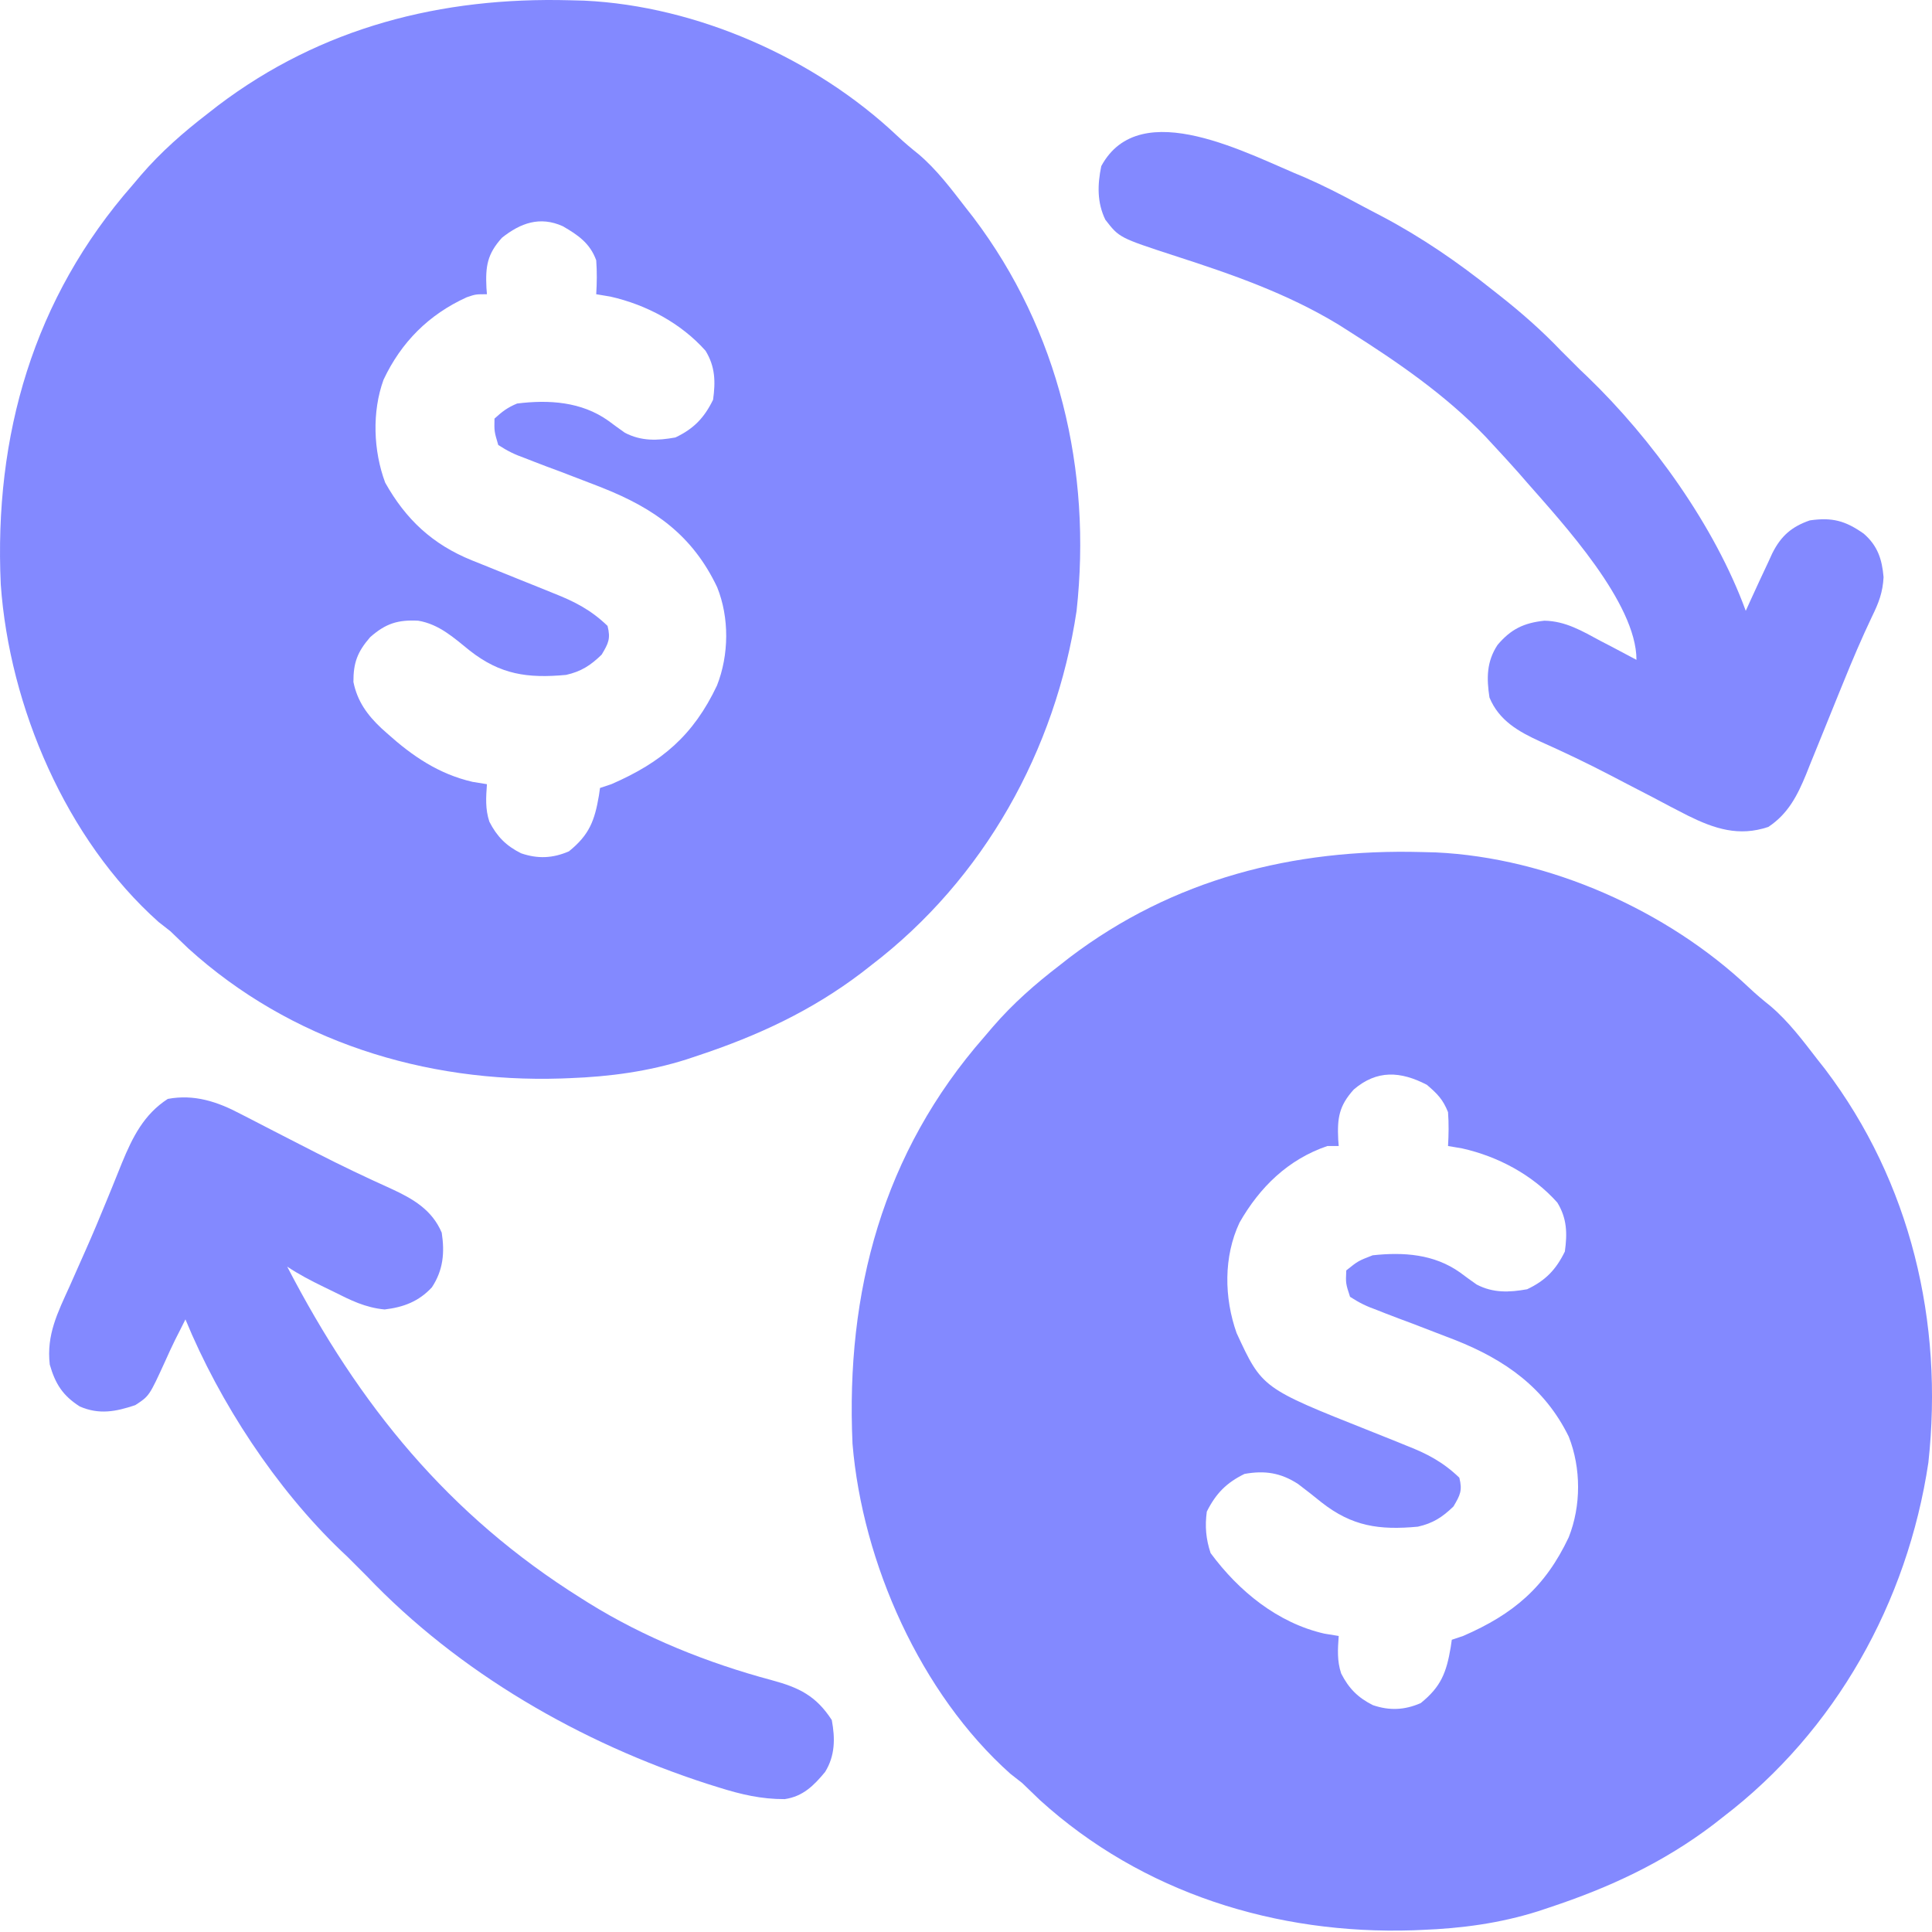
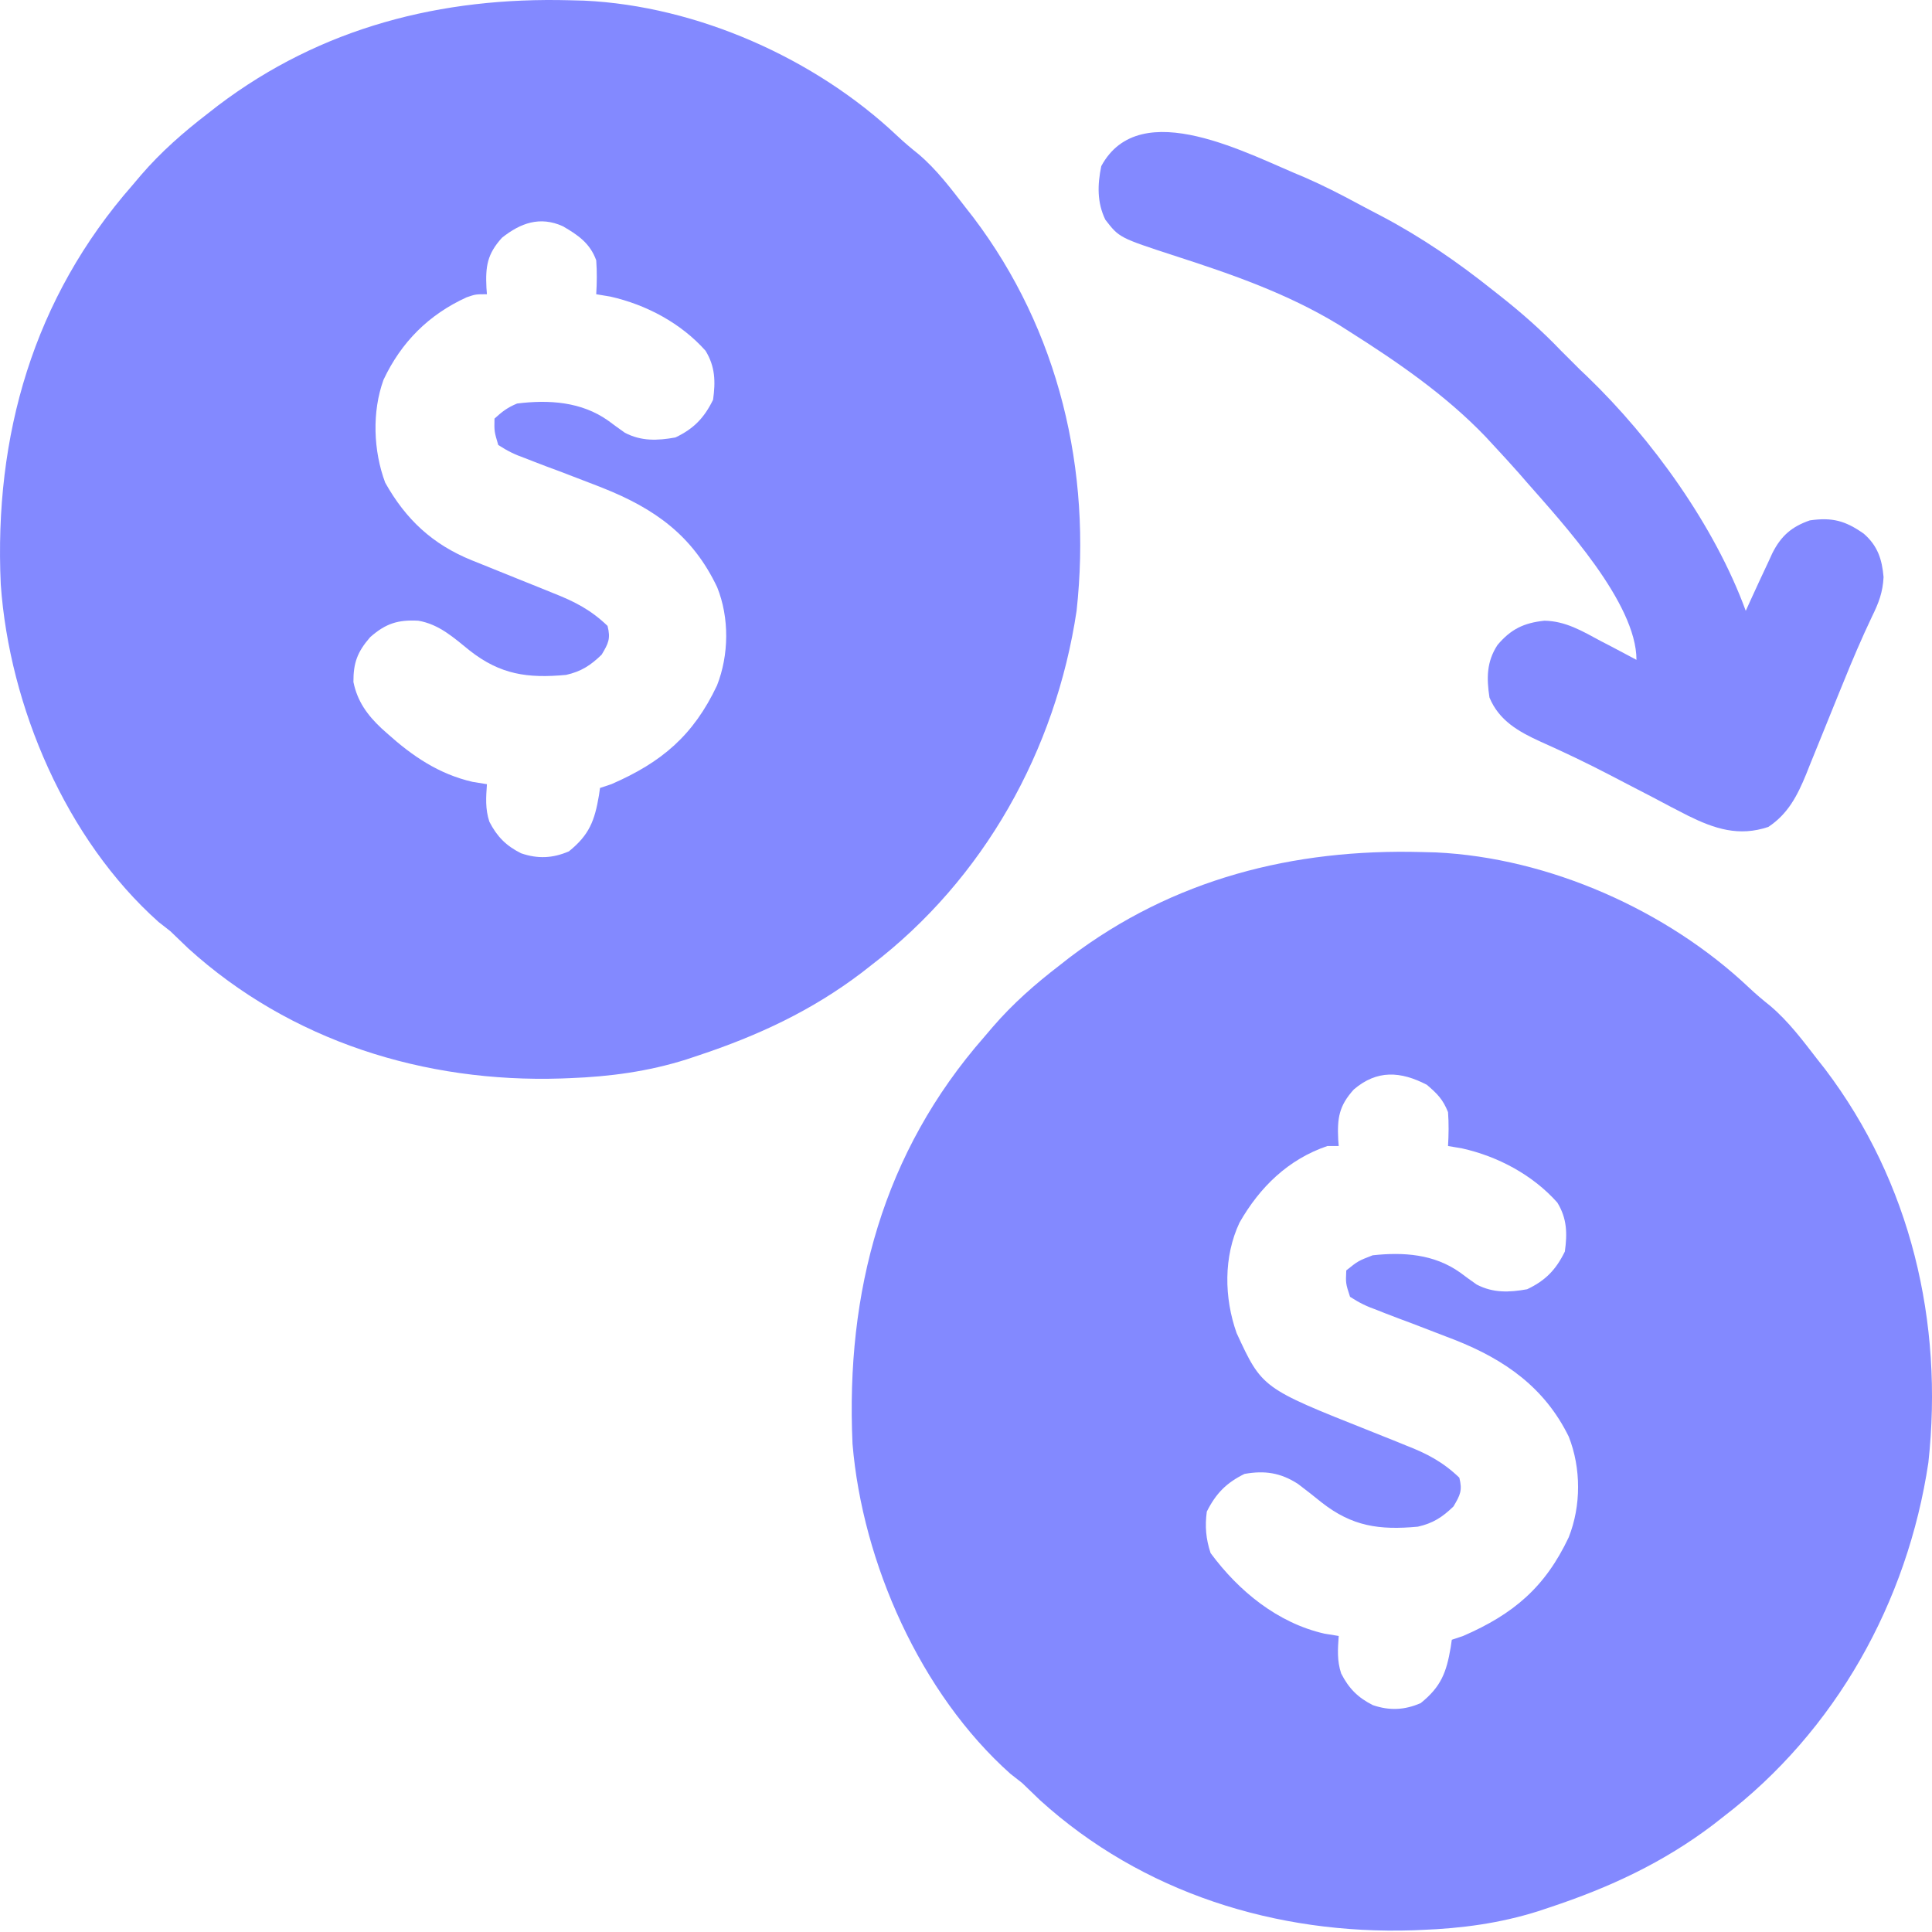
<svg xmlns="http://www.w3.org/2000/svg" width="58" height="58" viewBox="0 0 58 58" fill="none">
-   <path d="M7.224 33.442C7.342 33.502 7.342 33.502 7.461 33.563C7.712 33.691 7.962 33.821 8.212 33.951C8.47 34.084 8.729 34.216 8.988 34.349C9.158 34.435 9.329 34.523 9.498 34.61C10.236 34.988 10.982 35.344 11.737 35.684C12.397 35.987 12.97 36.318 13.261 37.006C13.354 37.608 13.305 38.131 12.966 38.646C12.573 39.071 12.112 39.245 11.546 39.311C10.963 39.255 10.527 39.035 10.008 38.774C9.912 38.727 9.816 38.681 9.717 38.633C9.335 38.446 8.976 38.261 8.622 38.025C10.779 42.184 13.458 45.483 17.447 47.981C17.515 48.024 17.583 48.067 17.653 48.111C19.349 49.167 21.249 49.926 23.175 50.442C23.987 50.661 24.501 50.911 24.971 51.637C25.074 52.189 25.072 52.705 24.771 53.194C24.431 53.605 24.107 53.93 23.558 54.011C22.856 54.014 22.245 53.87 21.577 53.66C21.465 53.625 21.353 53.59 21.238 53.554C17.432 52.323 13.77 50.214 10.998 47.303C10.907 47.211 10.816 47.12 10.722 47.027C10.627 46.931 10.531 46.835 10.432 46.737C10.337 46.648 10.337 46.648 10.24 46.556C8.282 44.681 6.598 42.111 5.567 39.609C5.506 39.73 5.446 39.851 5.383 39.976C5.342 40.058 5.3 40.14 5.257 40.224C5.154 40.434 5.056 40.646 4.961 40.86C4.481 41.91 4.481 41.91 4.061 42.183C3.481 42.379 2.974 42.476 2.396 42.224C1.889 41.901 1.662 41.551 1.494 40.966C1.39 40.072 1.73 39.409 2.095 38.604C2.188 38.394 2.281 38.184 2.374 37.974C2.438 37.83 2.502 37.686 2.566 37.542C2.784 37.051 2.992 36.557 3.195 36.059C3.249 35.927 3.303 35.795 3.359 35.659C3.461 35.408 3.563 35.157 3.663 34.906C3.98 34.137 4.321 33.453 5.037 32.99C5.831 32.842 6.529 33.073 7.224 33.442Z" fill="#8389FF" />
  <path d="M39.171 5.326C39.713 5.562 40.236 5.829 40.755 6.109C40.996 6.239 41.239 6.365 41.482 6.492C42.687 7.129 43.764 7.871 44.828 8.72C44.89 8.769 44.951 8.817 45.015 8.867C45.673 9.385 46.287 9.925 46.865 10.531C46.954 10.619 47.042 10.708 47.134 10.799C47.232 10.897 47.33 10.995 47.431 11.096C47.538 11.198 47.538 11.198 47.648 11.302C49.593 13.174 51.48 15.794 52.409 18.338C52.453 18.241 52.497 18.144 52.542 18.044C52.721 17.65 52.904 17.258 53.088 16.867C53.147 16.739 53.147 16.739 53.206 16.609C53.468 16.087 53.789 15.81 54.333 15.622C55.003 15.526 55.397 15.631 55.951 16.021C56.369 16.384 56.5 16.79 56.546 17.326C56.523 17.781 56.4 18.101 56.2 18.507C55.889 19.16 55.608 19.82 55.337 20.491C55.296 20.591 55.255 20.691 55.213 20.794C55.044 21.21 54.875 21.626 54.707 22.043C54.584 22.351 54.458 22.658 54.332 22.966C54.295 23.059 54.258 23.152 54.22 23.248C53.958 23.885 53.678 24.434 53.086 24.825C52.203 25.122 51.473 24.882 50.672 24.486C50.32 24.308 49.971 24.124 49.623 23.938C49.362 23.802 49.101 23.667 48.839 23.532C48.666 23.442 48.493 23.352 48.321 23.262C47.64 22.907 46.949 22.578 46.248 22.265C45.587 21.964 45.001 21.632 44.715 20.94C44.626 20.36 44.627 19.863 44.956 19.363C45.354 18.89 45.744 18.7 46.361 18.634C46.999 18.643 47.503 18.947 48.053 19.243C48.157 19.297 48.261 19.351 48.368 19.406C48.622 19.539 48.876 19.673 49.128 19.809C49.128 18.099 46.915 15.709 45.847 14.491C45.763 14.395 45.68 14.299 45.594 14.2C45.342 13.916 45.087 13.637 44.828 13.359C44.712 13.234 44.712 13.234 44.594 13.106C43.401 11.864 41.978 10.883 40.529 9.965C40.358 9.857 40.358 9.857 40.184 9.746C38.637 8.806 36.978 8.233 35.264 7.679C33.601 7.136 33.601 7.136 33.183 6.596C32.931 6.075 32.946 5.545 33.061 4.987C34.229 2.823 37.518 4.658 39.171 5.326Z" fill="#8389FF" />
  <path d="M42.678 25.579C42.82 25.582 42.962 25.586 43.107 25.59C46.501 25.75 50.049 27.326 52.508 29.651C52.716 29.848 52.929 30.026 53.152 30.204C53.697 30.668 54.123 31.239 54.559 31.803C54.635 31.899 54.712 31.996 54.79 32.096C57.364 35.494 58.352 39.694 57.891 43.909C57.264 48.096 55.109 51.963 51.73 54.545C51.634 54.62 51.538 54.696 51.439 54.773C49.93 55.919 48.317 56.666 46.526 57.26C46.411 57.298 46.296 57.337 46.178 57.376C45.027 57.739 43.883 57.892 42.678 57.938C42.552 57.943 42.552 57.944 42.424 57.949C38.322 58.082 34.296 56.831 31.222 54.043C31.043 53.871 30.864 53.698 30.685 53.526C30.569 53.435 30.452 53.344 30.332 53.25C27.635 50.846 25.89 46.913 25.593 43.343C25.386 38.781 26.503 34.6 29.553 31.123C29.675 30.979 29.676 30.979 29.801 30.832C30.41 30.126 31.078 29.541 31.817 28.974C31.913 28.898 32.01 28.823 32.109 28.745C35.218 26.387 38.825 25.475 42.678 25.579ZM42.835 32.566C42.045 32.157 41.338 32.112 40.642 32.707C40.196 33.2 40.144 33.568 40.174 34.206C40.179 34.273 40.184 34.339 40.189 34.404H39.85C38.671 34.805 37.819 35.639 37.212 36.702C36.729 37.727 36.748 38.958 37.124 40.02C37.888 41.672 37.888 41.672 41.116 42.954C41.393 43.064 41.67 43.174 41.946 43.286C42.079 43.34 42.079 43.341 42.21 43.394C42.839 43.638 43.32 43.89 43.81 44.361C43.907 44.747 43.836 44.884 43.634 45.225C43.3 45.549 43.015 45.731 42.565 45.832C41.404 45.94 40.59 45.822 39.674 45.103C39.44 44.915 39.207 44.728 38.967 44.549C38.443 44.21 37.965 44.14 37.361 44.248C36.816 44.515 36.501 44.837 36.229 45.38C36.17 45.818 36.202 46.202 36.343 46.624C37.184 47.765 38.357 48.724 39.759 49.043C39.905 49.067 40.047 49.09 40.189 49.113C40.161 49.513 40.136 49.856 40.263 50.239C40.491 50.687 40.766 50.965 41.216 51.19C41.715 51.359 42.161 51.34 42.65 51.129C43.261 50.637 43.423 50.21 43.551 49.454C43.562 49.377 43.573 49.302 43.584 49.227C43.699 49.188 43.812 49.151 43.924 49.113C45.438 48.456 46.387 47.648 47.094 46.151C47.469 45.205 47.468 44.078 47.096 43.131C46.374 41.658 45.182 40.821 43.681 40.227C43.595 40.194 43.511 40.162 43.428 40.13C43.082 39.995 42.735 39.861 42.389 39.73C42.122 39.631 41.856 39.532 41.592 39.429C41.507 39.395 41.424 39.362 41.342 39.33C41.029 39.219 40.814 39.115 40.529 38.931C40.398 38.528 40.398 38.527 40.416 38.139C40.772 37.854 40.772 37.854 41.208 37.685C42.135 37.584 43.051 37.648 43.829 38.199C43.994 38.323 44.162 38.445 44.331 38.563C44.824 38.82 45.309 38.801 45.846 38.704C46.396 38.444 46.711 38.118 46.978 37.572C47.054 37.029 47.043 36.577 46.752 36.102C46.013 35.272 44.973 34.718 43.895 34.476C43.681 34.44 43.681 34.439 43.471 34.404C43.491 34.063 43.496 33.728 43.471 33.387C43.316 33.001 43.151 32.837 42.835 32.566Z" fill="#8389FF" />
  <path d="M17.108 0.008C17.249 0.011 17.391 0.015 17.536 0.019C20.93 0.178 24.478 1.755 26.937 4.08C27.145 4.276 27.358 4.455 27.581 4.633C28.126 5.097 28.552 5.667 28.988 6.23C29.064 6.327 29.14 6.425 29.218 6.524C31.792 9.923 32.781 14.123 32.32 18.338C31.693 22.524 29.539 26.391 26.159 28.974C26.063 29.049 25.966 29.125 25.867 29.202C24.358 30.348 22.746 31.095 20.955 31.689C20.84 31.727 20.725 31.765 20.607 31.805C19.456 32.168 18.312 32.321 17.108 32.367C16.981 32.372 16.981 32.372 16.852 32.377C12.75 32.51 8.725 31.258 5.651 28.471C5.473 28.299 5.293 28.127 5.114 27.955C4.998 27.864 4.881 27.773 4.761 27.679C1.984 25.204 0.283 21.214 0.023 17.546C-0.183 13.077 1.002 8.949 3.983 5.552C4.104 5.408 4.105 5.408 4.229 5.261C4.839 4.554 5.507 3.97 6.246 3.402C6.343 3.327 6.439 3.252 6.538 3.174C9.647 0.816 13.254 -0.096 17.108 0.008ZM16.895 6.791C16.209 6.482 15.626 6.695 15.071 7.136C14.625 7.628 14.573 7.997 14.603 8.635C14.608 8.702 14.613 8.768 14.618 8.833C14.279 8.833 14.279 8.833 14.01 8.925C12.872 9.443 12.044 10.273 11.514 11.4C11.164 12.364 11.207 13.534 11.564 14.49C12.185 15.597 12.988 16.345 14.167 16.822C14.341 16.891 14.514 16.961 14.687 17.031C14.965 17.145 15.244 17.257 15.524 17.369C15.803 17.481 16.082 17.592 16.36 17.705C16.451 17.742 16.539 17.778 16.627 17.814C17.259 18.062 17.747 18.316 18.239 18.79C18.336 19.176 18.265 19.312 18.063 19.652C17.73 19.977 17.444 20.16 16.994 20.261C15.833 20.369 15.019 20.25 14.103 19.532C13.623 19.145 13.185 18.741 12.557 18.634C11.947 18.602 11.579 18.716 11.111 19.13C10.725 19.576 10.608 19.901 10.61 20.473C10.727 21.05 11.023 21.461 11.447 21.86C11.535 21.938 11.535 21.938 11.62 22.015C12.382 22.7 13.174 23.239 14.187 23.472C14.333 23.496 14.476 23.519 14.618 23.542C14.59 23.942 14.565 24.285 14.691 24.668C14.92 25.115 15.195 25.393 15.645 25.617C16.144 25.787 16.59 25.769 17.079 25.558C17.69 25.066 17.852 24.638 17.98 23.883C17.991 23.805 18.002 23.73 18.013 23.655C18.128 23.617 18.241 23.579 18.353 23.542C19.867 22.885 20.816 22.076 21.524 20.58C21.886 19.663 21.899 18.545 21.53 17.629C20.793 16.076 19.654 15.268 18.088 14.646C18.002 14.612 17.919 14.579 17.835 14.547C17.492 14.414 17.148 14.282 16.804 14.151C16.539 14.054 16.274 13.955 16.011 13.852C15.927 13.819 15.845 13.787 15.763 13.755C15.452 13.645 15.241 13.542 14.958 13.359C14.837 12.951 14.837 12.951 14.845 12.567C15.079 12.353 15.234 12.235 15.524 12.114C16.479 11.995 17.455 12.058 18.258 12.628C18.424 12.752 18.591 12.873 18.76 12.992C19.253 13.249 19.738 13.23 20.276 13.133C20.825 12.873 21.14 12.546 21.407 12.001C21.483 11.457 21.472 11.006 21.181 10.53C20.442 9.7 19.402 9.147 18.324 8.904C18.11 8.869 18.11 8.868 17.899 8.833C17.92 8.492 17.924 8.157 17.899 7.815C17.713 7.302 17.354 7.056 16.895 6.791Z" fill="#8389FF" />
</svg>